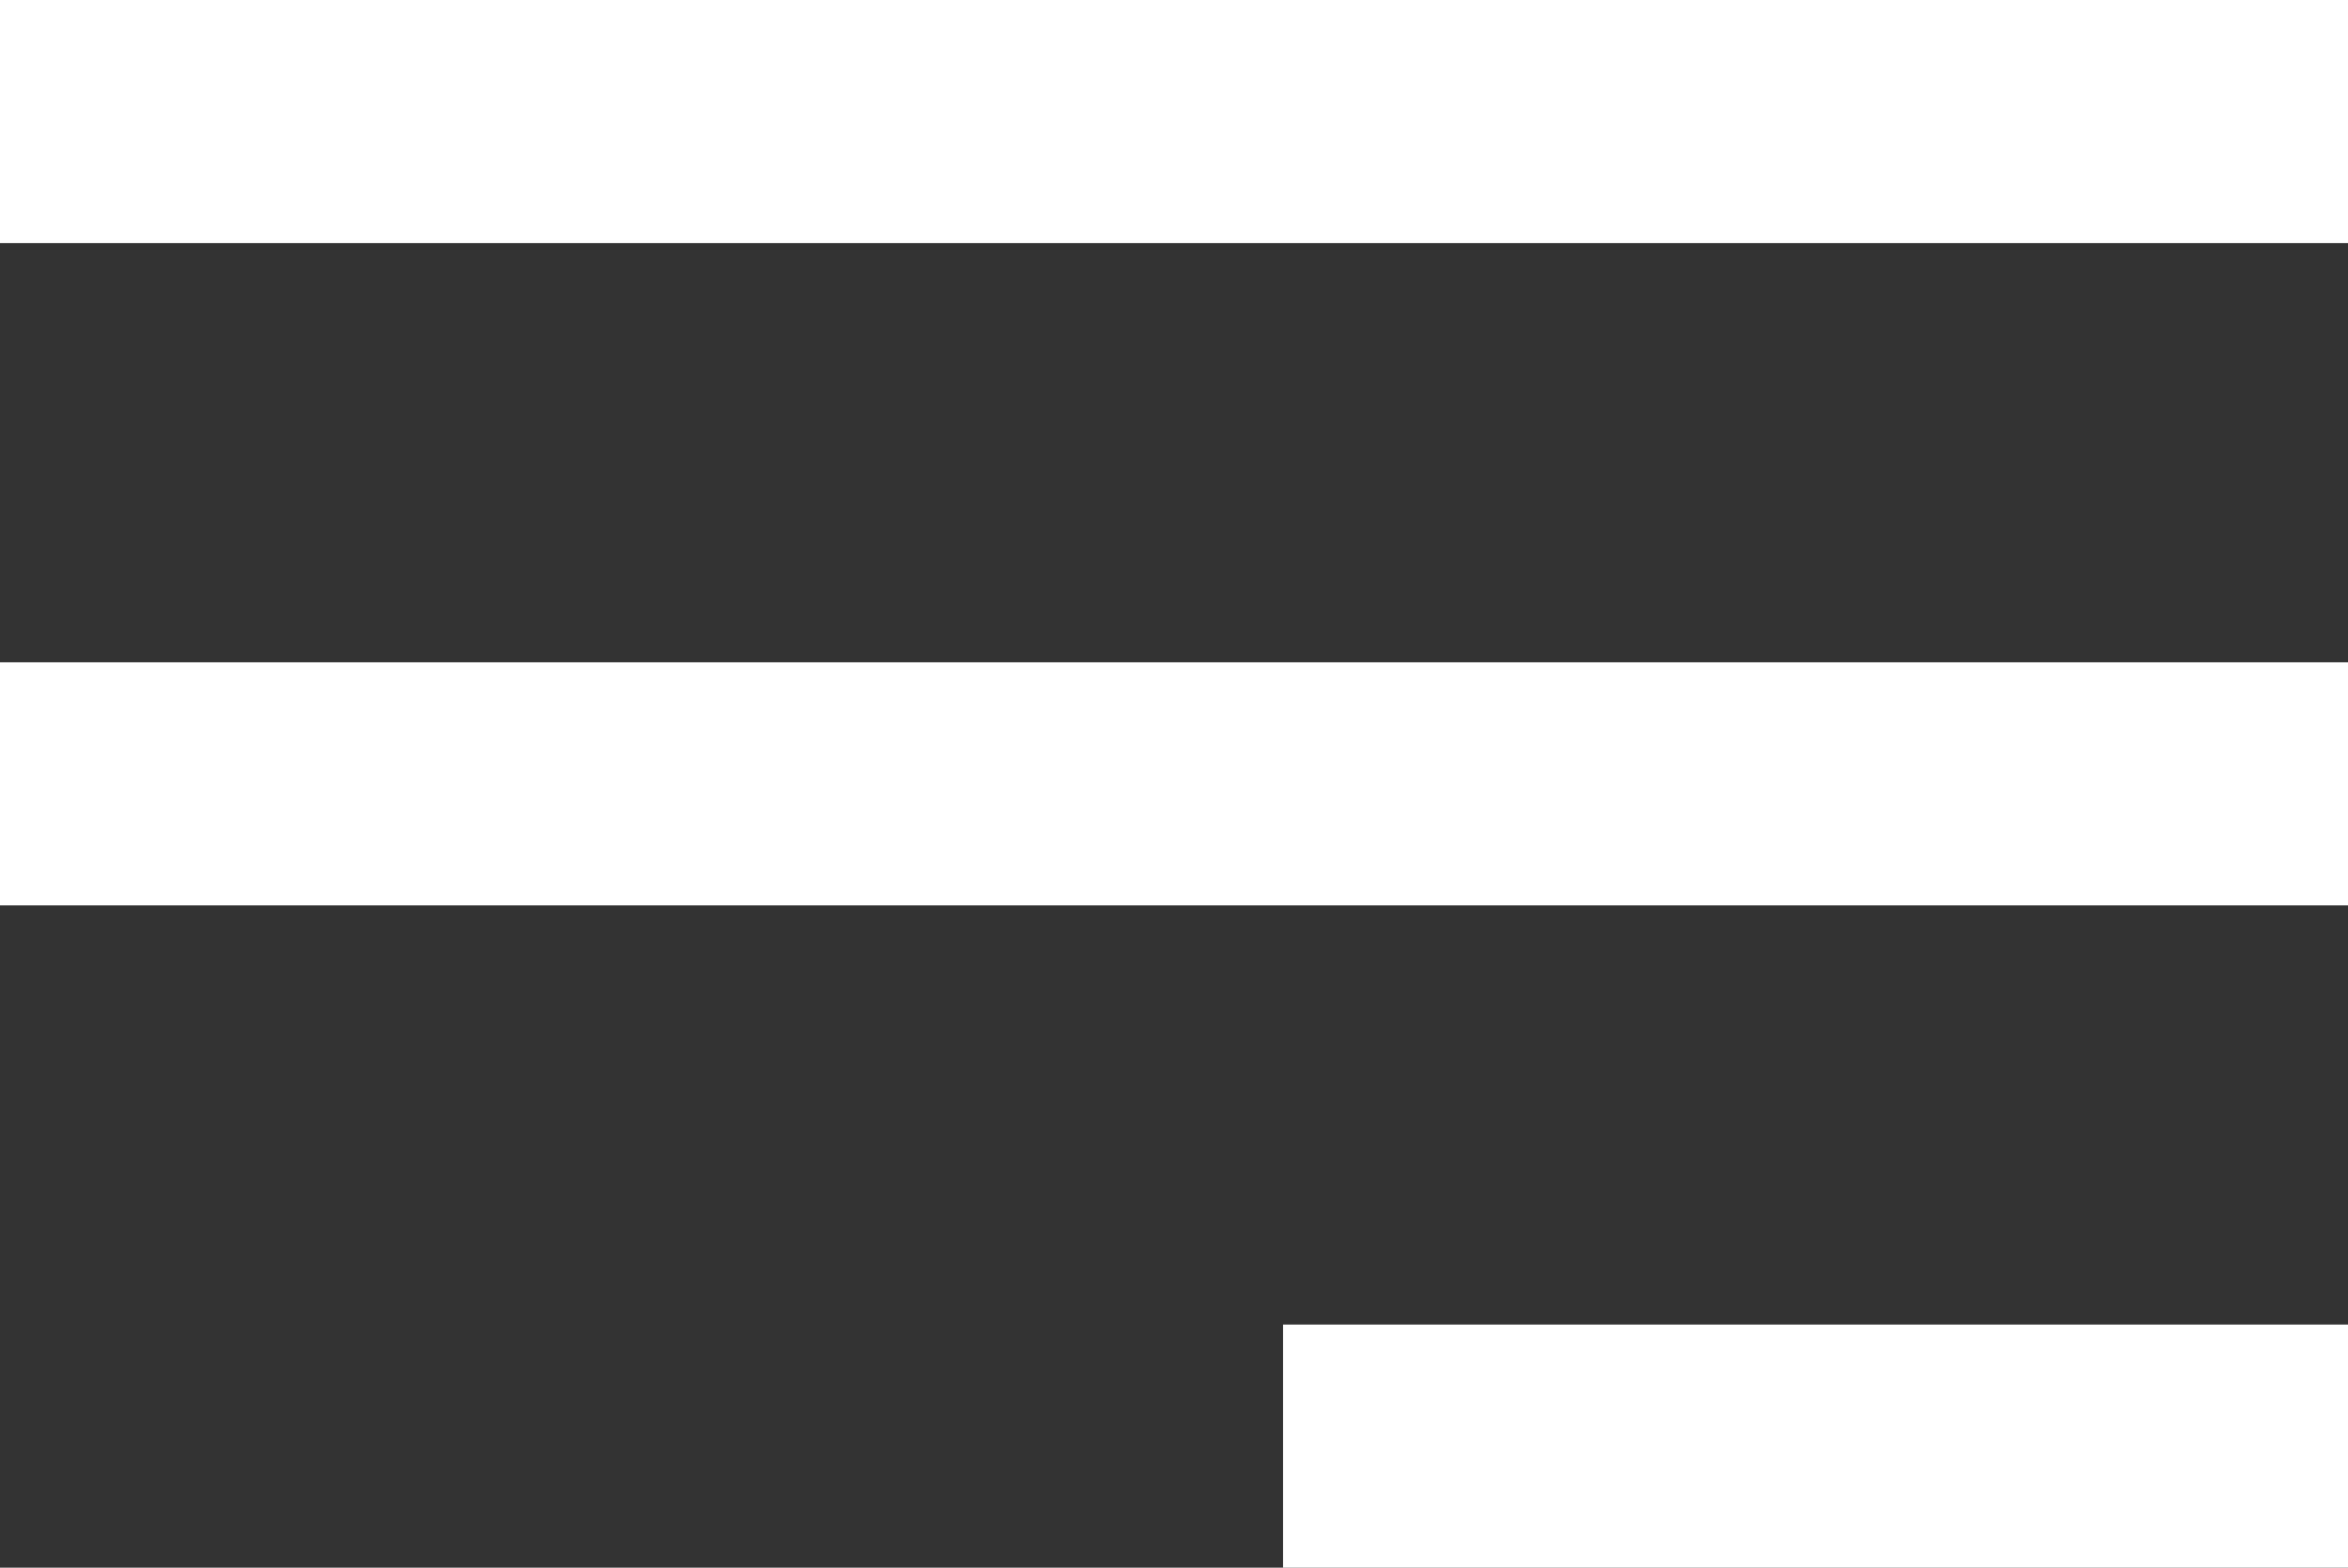
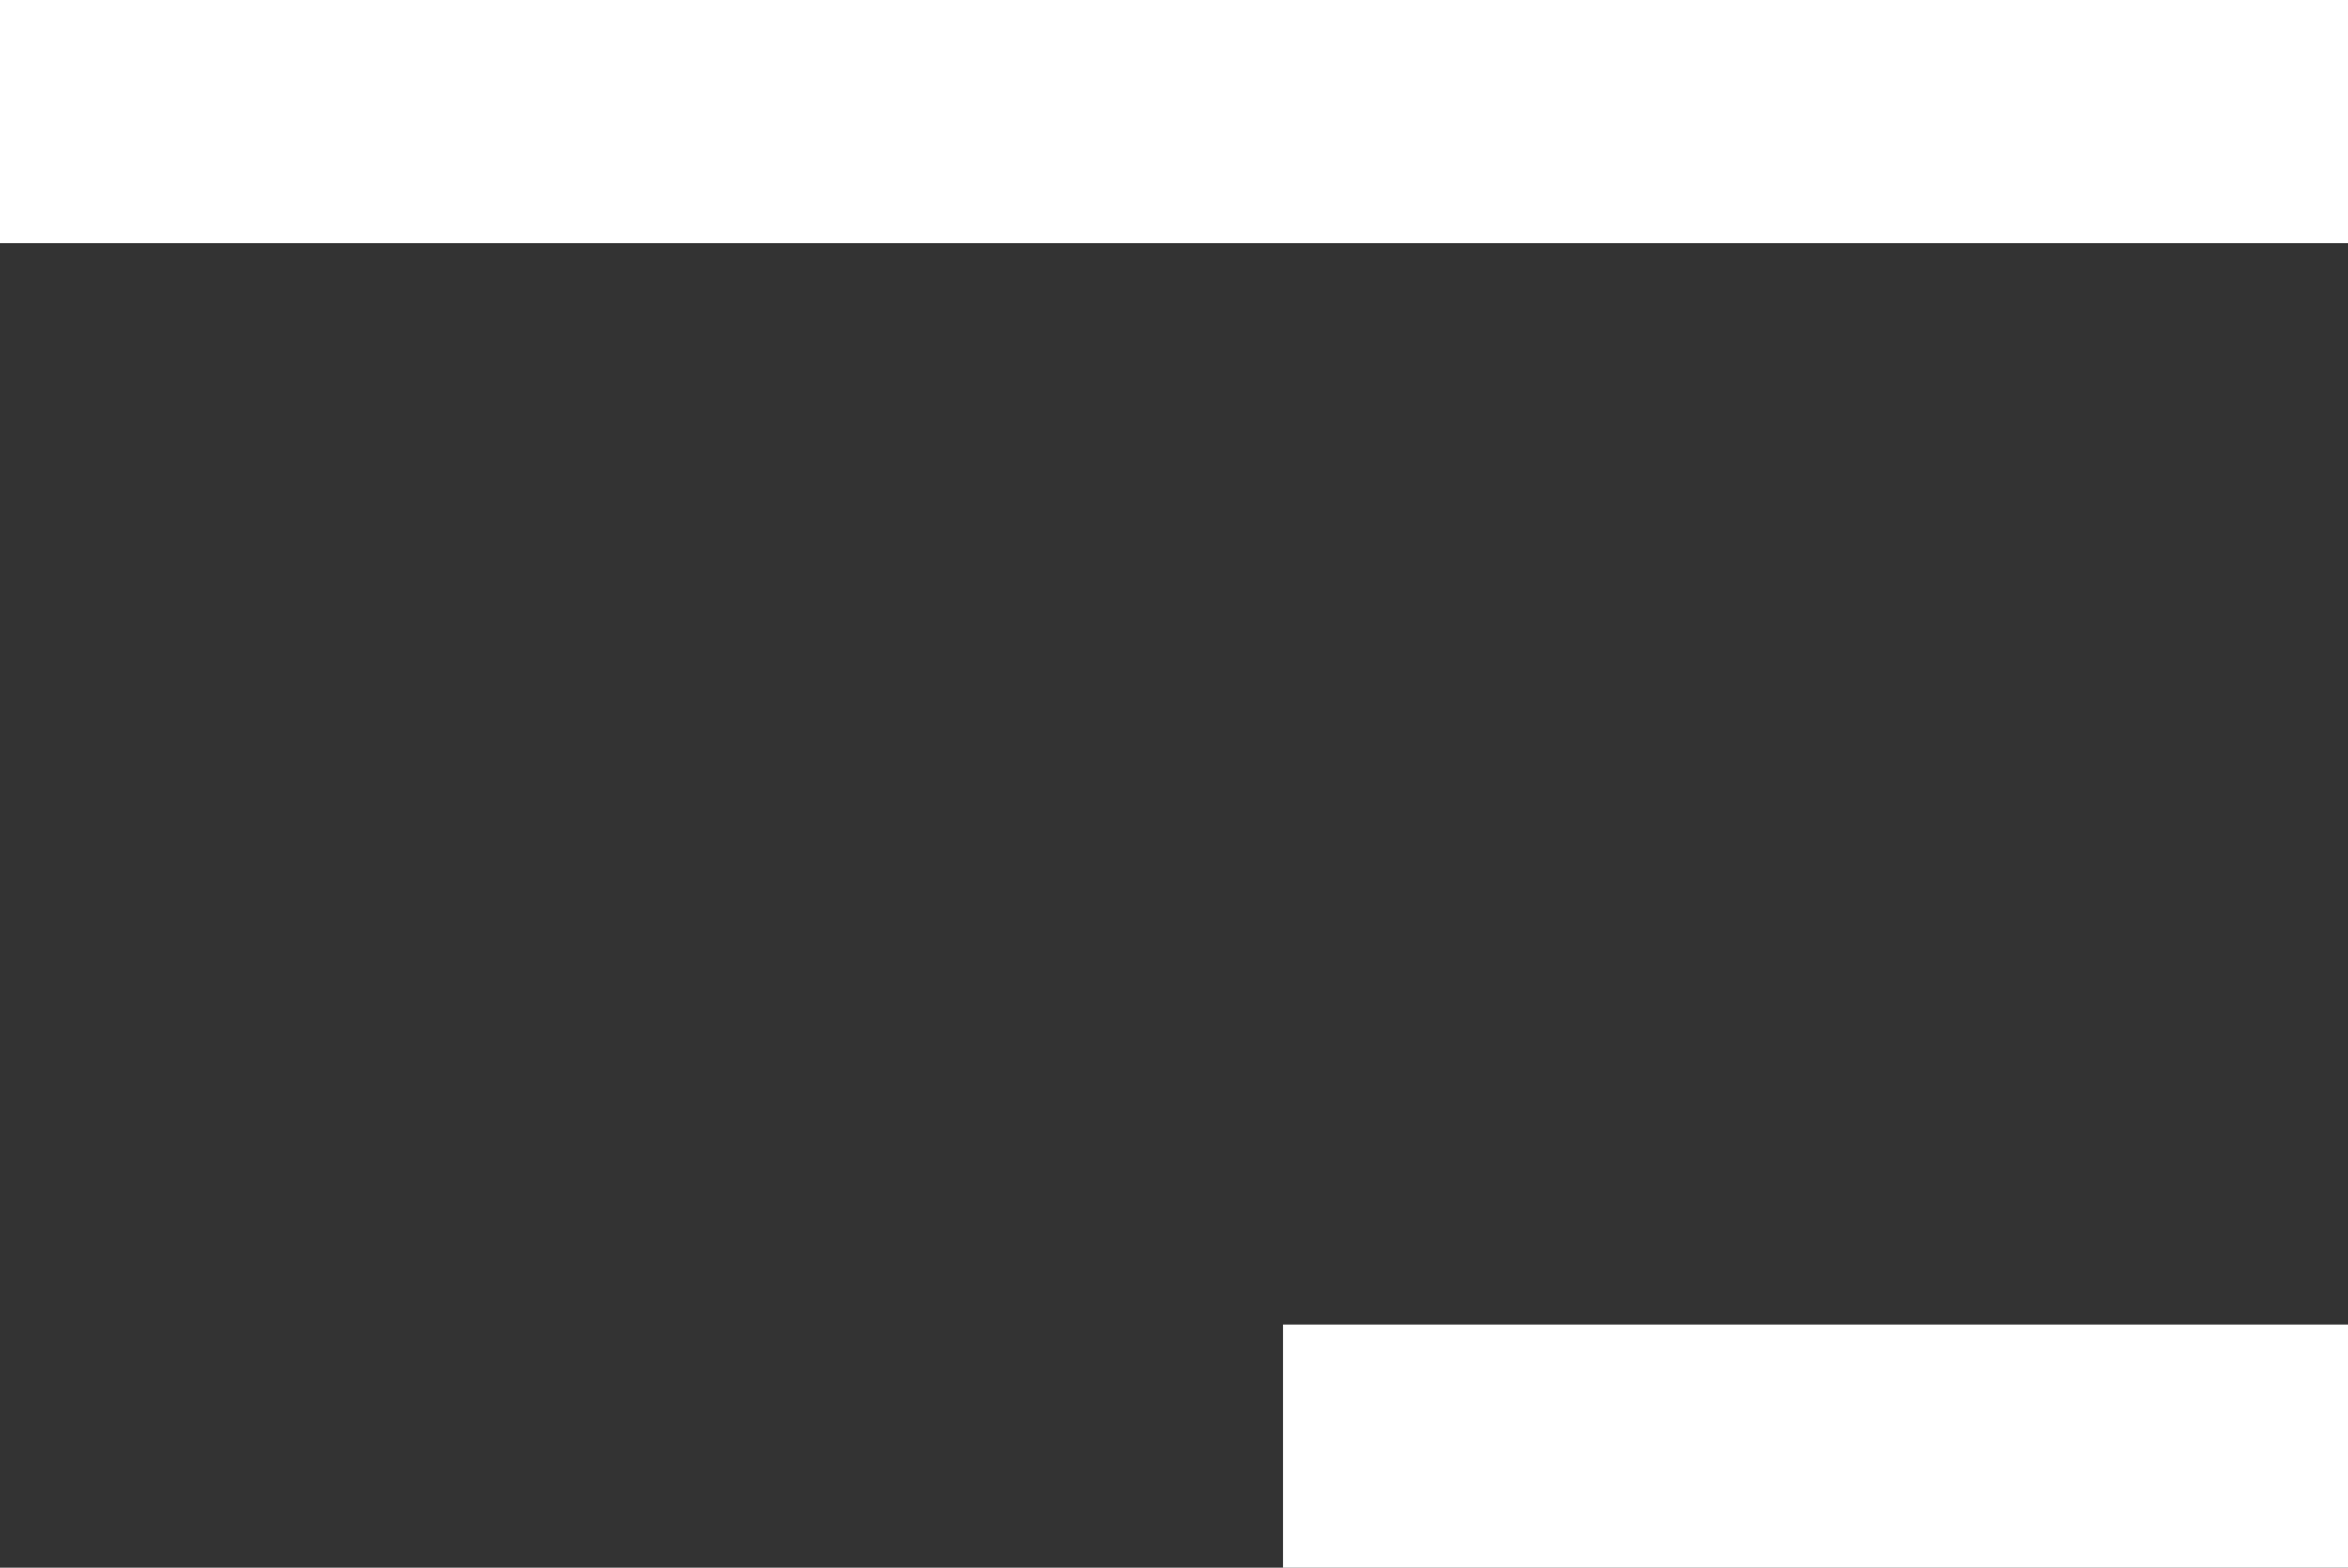
<svg xmlns="http://www.w3.org/2000/svg" version="1.2" baseProfile="tiny" id="Capa_1" x="0px" y="0px" viewBox="0 0 28 18.7" overflow="visible" xml:space="preserve">
  <rect x="0" y="0" width="28" height="18.7" fill="#333333" stroke="none" />
  <g>
    <rect x="-0.1" fill="#FFFFFF" width="28.1" height="2.9" />
-     <rect x="-0.1" y="7.9" fill="#FFFFFF" width="28.1" height="2.9" />
    <rect x="15.3" y="15.8" fill="#FFFFFF" width="12.7" height="2.9" />
  </g>
</svg>